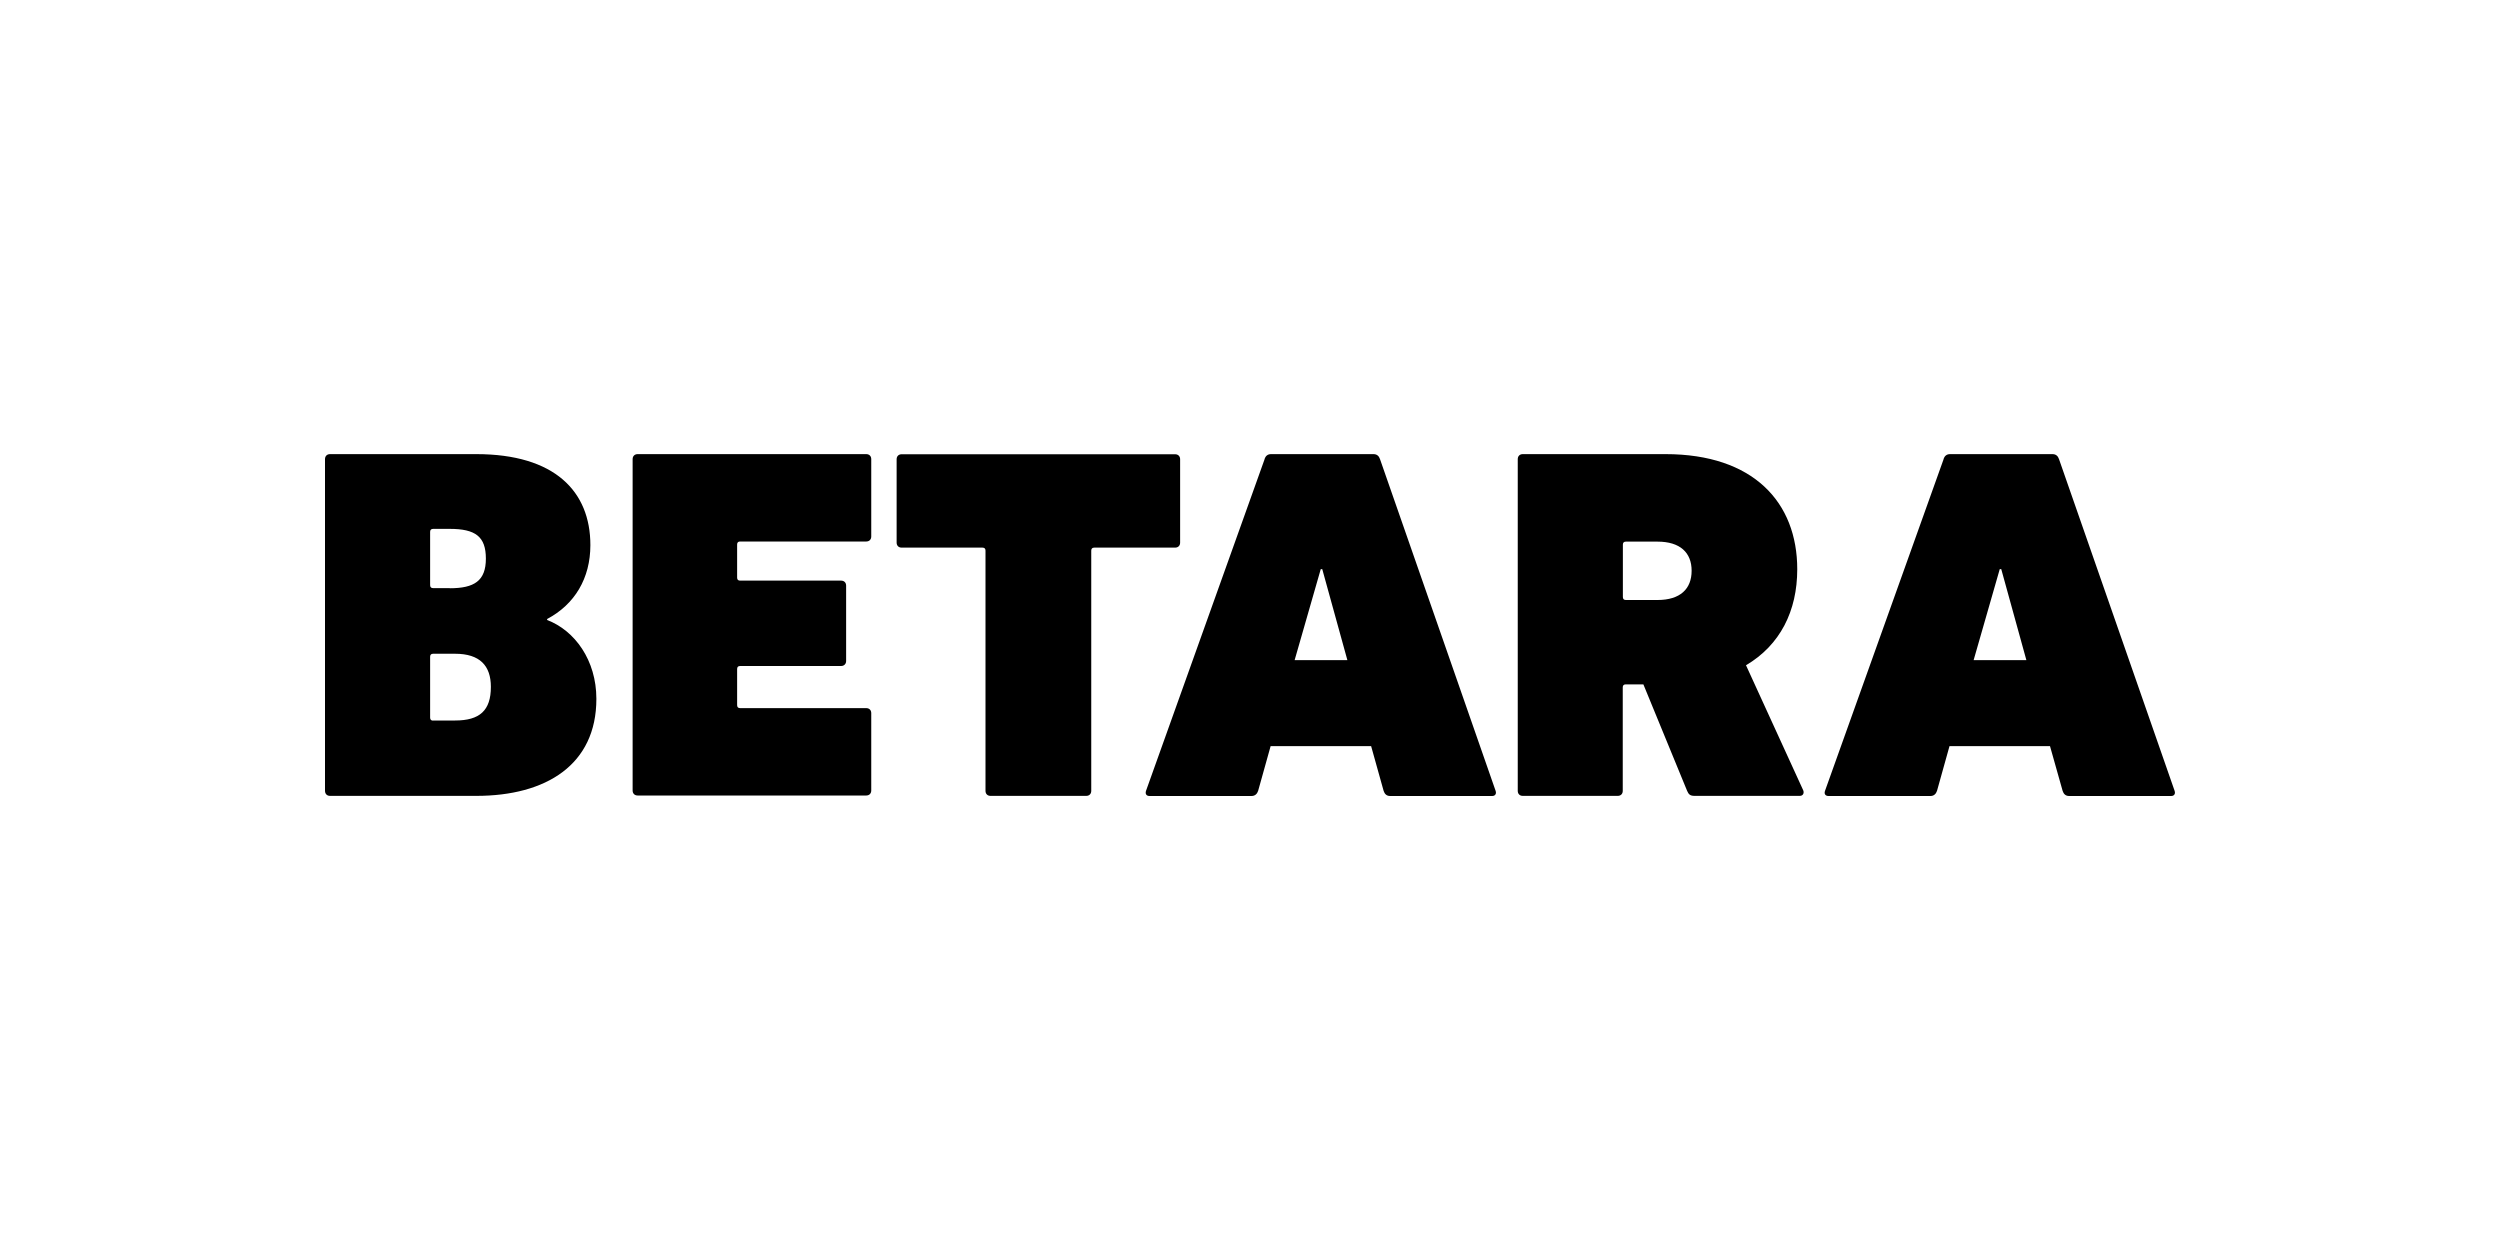
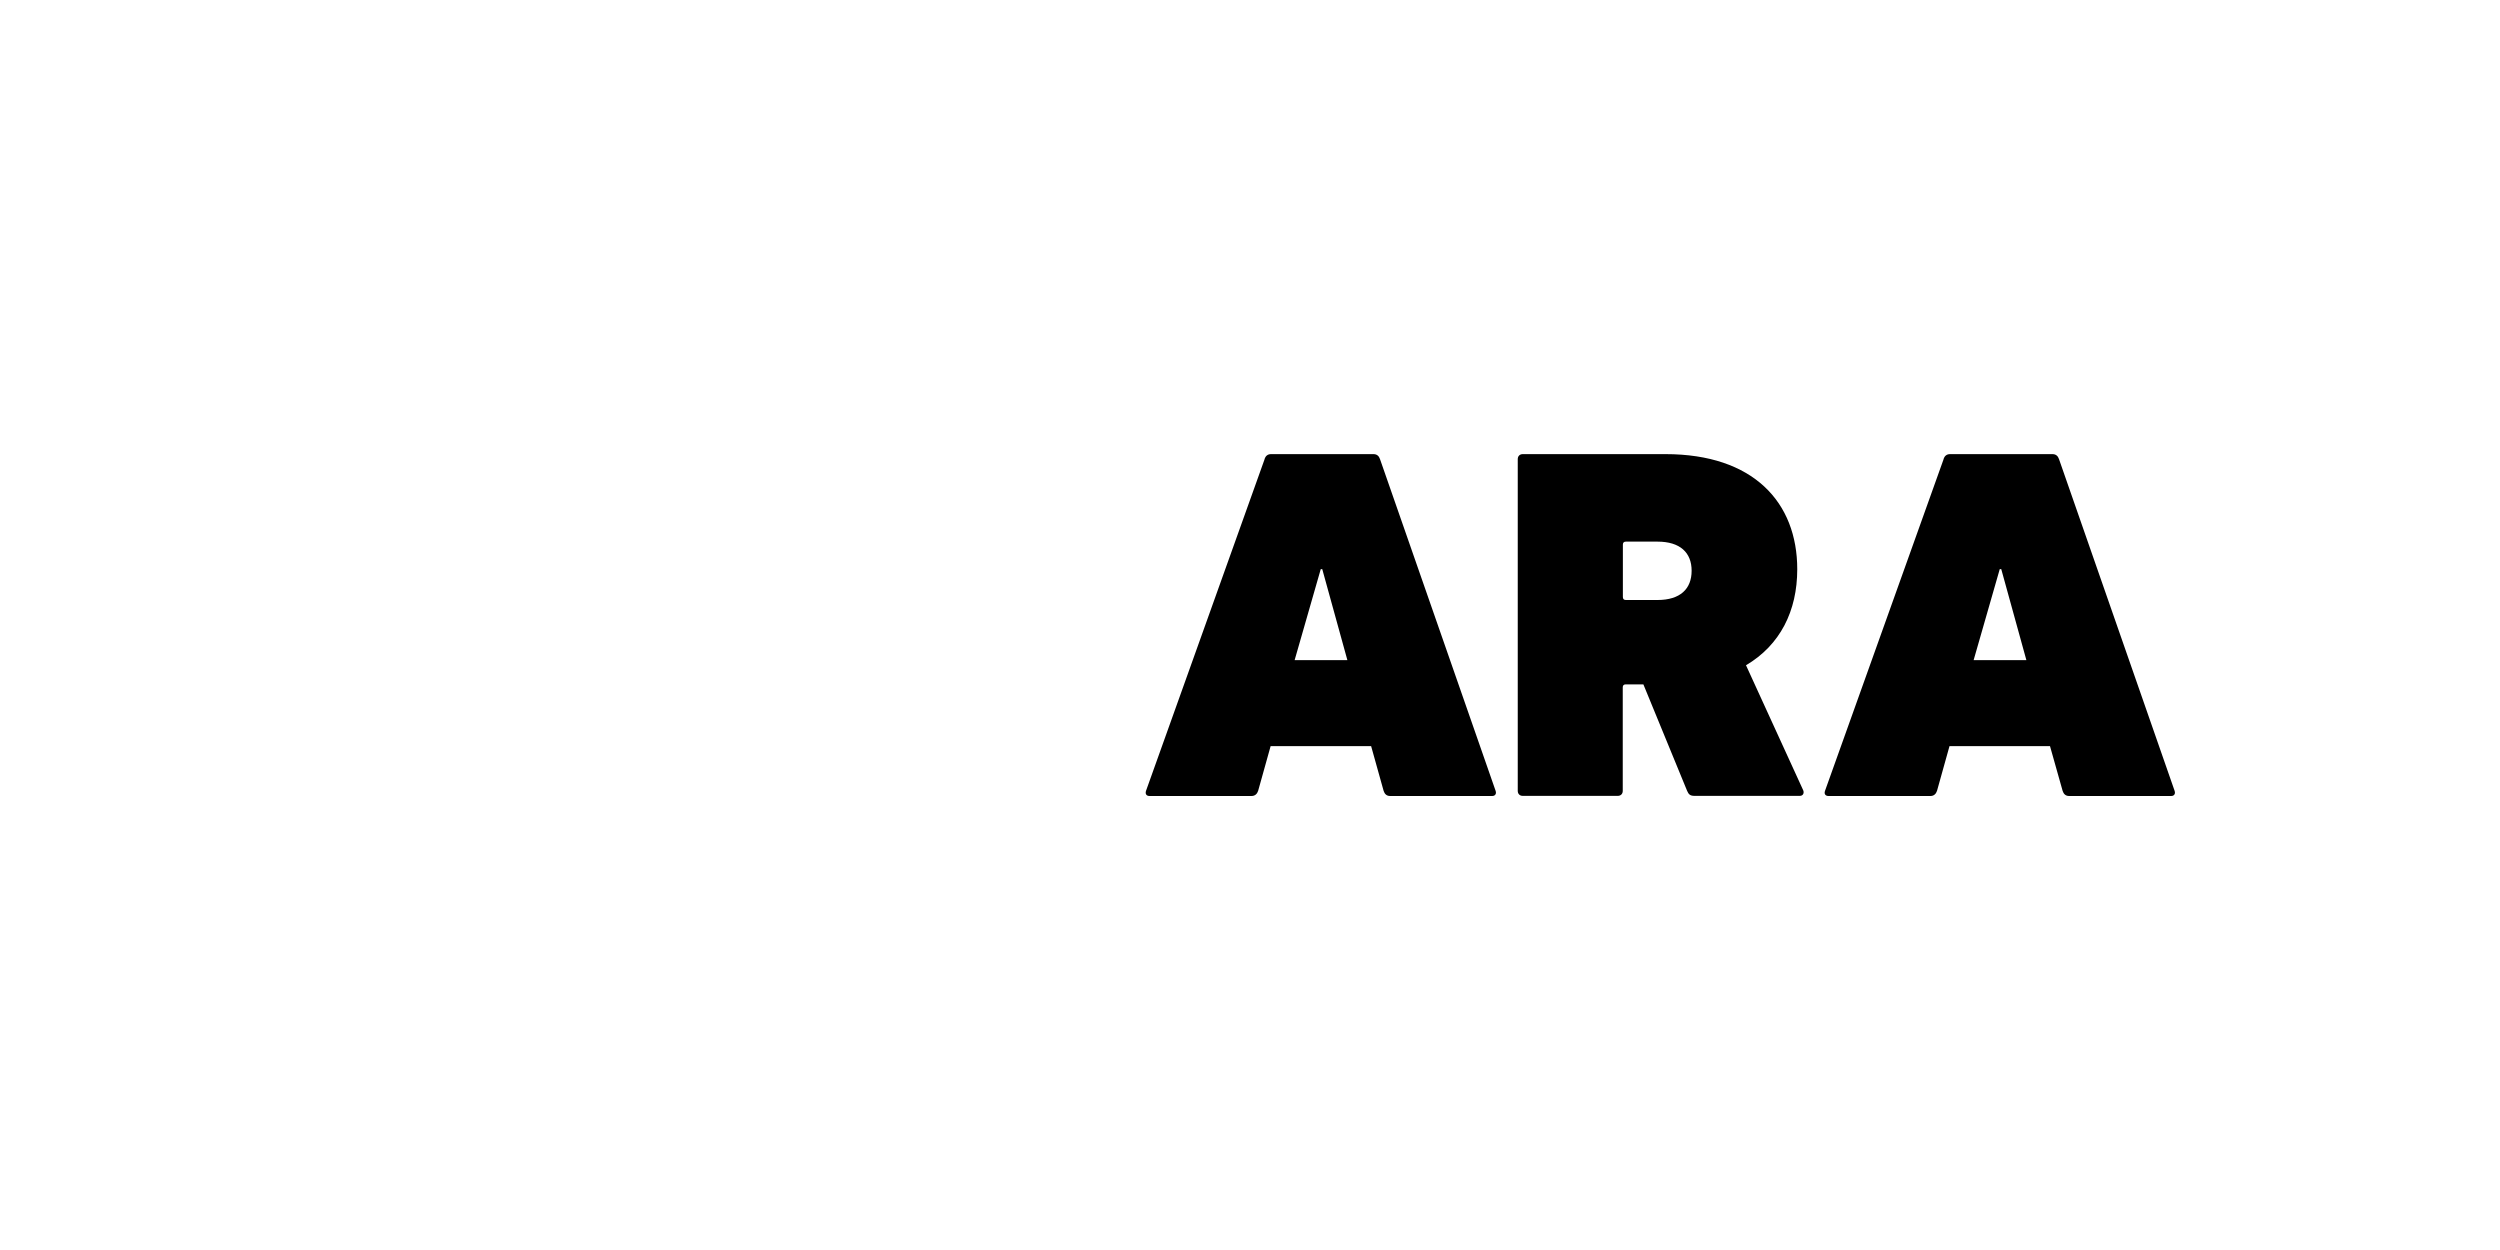
<svg xmlns="http://www.w3.org/2000/svg" id="Capa_1" data-name="Capa 1" viewBox="0 0 200 100">
-   <path d="M26,36.73c0-.24.16-.4.4-.4h11.7c6.28,0,9.13,2.98,9.13,7.28,0,2.65-1.25,4.74-3.46,5.91v.08c2.21.84,3.94,3.21,3.94,6.31,0,5.27-4.02,7.76-9.61,7.76h-11.7c-.24,0-.4-.16-.4-.41v-26.54ZM35.98,47.06c1.97,0,2.89-.6,2.89-2.37s-.84-2.38-2.89-2.38h-1.33c-.16,0-.24.08-.24.24v4.26c0,.16.08.24.24.24h1.33ZM34.65,57.64h1.76c1.97,0,2.86-.8,2.86-2.69,0-1.69-.88-2.65-2.86-2.65h-1.76c-.16,0-.24.08-.24.24v4.87c0,.16.08.24.24.24" />
-   <path d="M50.61,36.73c0-.24.16-.4.4-.4h18.29c.24,0,.4.16.4.4v6.19c0,.24-.16.4-.4.4h-10.09c-.16,0-.24.08-.24.24v2.65c0,.16.08.24.24.24h8.08c.24,0,.4.16.4.4v6.03c0,.24-.17.4-.4.4h-8.08c-.16,0-.24.08-.24.24v2.89c0,.16.08.24.24.24h10.09c.24,0,.4.16.4.4v6.19c0,.24-.16.4-.4.4h-18.29c-.24,0-.4-.16-.4-.4v-26.54Z" />
-   <path d="M79.24,63.67c-.24,0-.4-.16-.4-.4v-19.22c0-.16-.08-.24-.24-.24h-6.47c-.24,0-.4-.16-.4-.4v-6.67c0-.24.16-.4.4-.4h21.88c.24,0,.4.16.4.4v6.67c0,.24-.16.4-.4.4h-6.47c-.16,0-.24.08-.24.24v19.22c0,.24-.16.4-.4.4h-7.64Z" />
  <path d="M101.16,36.73c.08-.24.24-.4.52-.4h8.2c.28,0,.44.16.52.4l9.25,26.54c.08.24-.04.41-.28.41h-8.16c-.28,0-.44-.16-.52-.41l-1-3.58h-8.04l-1,3.58c-.08.24-.25.41-.53.41h-8.16c-.24,0-.36-.16-.28-.41l9.49-26.54ZM107.79,52.81l-2.01-7.28h-.12l-2.09,7.28h4.22Z" />
  <path d="M135.57,63.67c-.36,0-.48-.12-.6-.4l-3.5-8.52h-1.41c-.16,0-.24.08-.24.24v8.28c0,.24-.16.4-.4.4h-7.6c-.24,0-.4-.16-.4-.4v-26.54c0-.24.16-.4.4-.4h11.42c7.04,0,10.54,3.86,10.54,9.21,0,3.34-1.37,6.07-4.1,7.68l4.58,10.01c.08.2,0,.44-.28.44h-8.41ZM135.33,45.66c0-1.45-.92-2.33-2.73-2.33h-2.53c-.16,0-.24.08-.24.24v4.19c0,.16.08.24.24.24h2.53c1.81,0,2.73-.88,2.73-2.34" />
  <path d="M155.48,36.73c.08-.24.24-.4.52-.4h8.2c.28,0,.44.16.52.4l9.25,26.54c.08.24-.04.41-.28.41h-8.16c-.28,0-.44-.16-.52-.41l-1.01-3.58h-8.04l-1,3.58c-.08.24-.25.41-.52.41h-8.16c-.24,0-.37-.16-.28-.41l9.49-26.54ZM162.11,52.81l-2.01-7.28h-.12l-2.09,7.28h4.22Z" />
</svg>